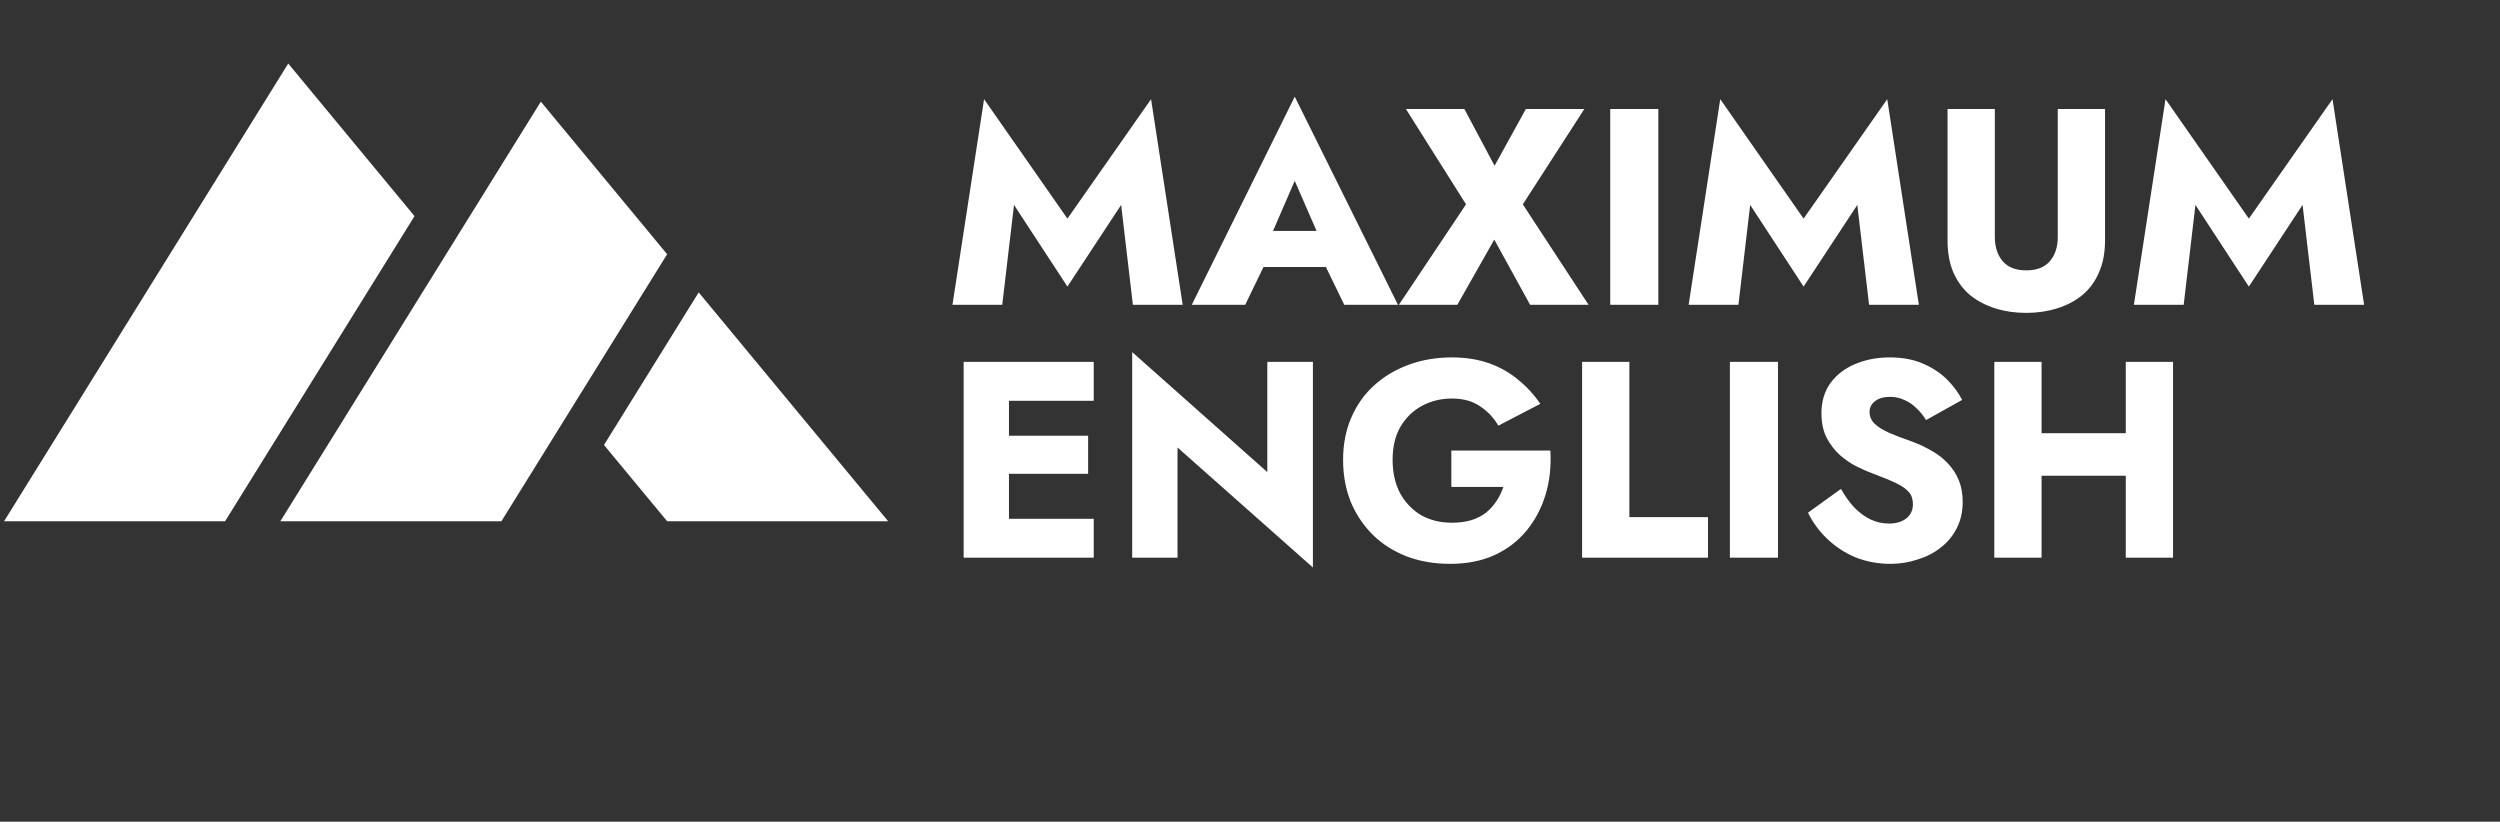
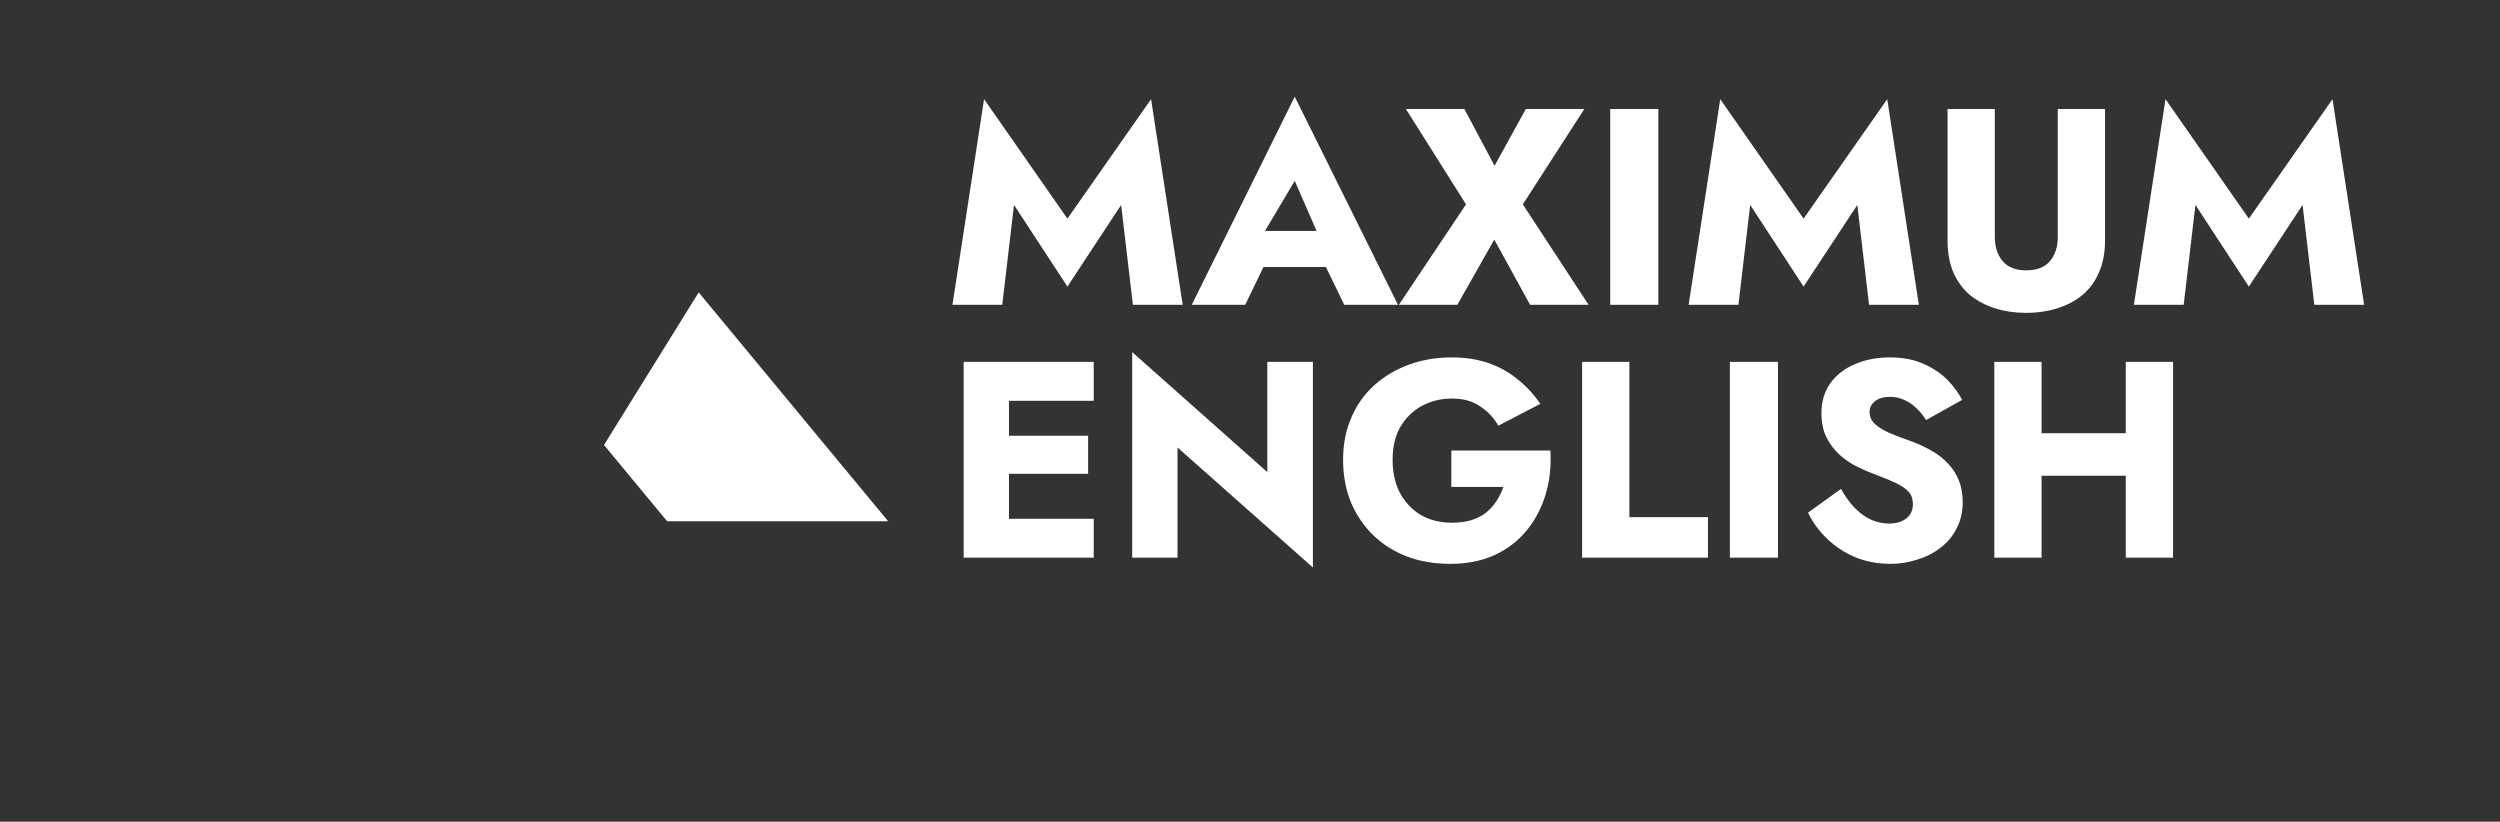
<svg xmlns="http://www.w3.org/2000/svg" width="143" height="47" viewBox="0 0 143 47" fill="none">
  <rect x="0" y="0" width="143" height="47" fill="#333333" stroke="none" />
-   <path d="M58.001 11.721L57.329 17.433H54.481L56.289 5.673L61.057 12.505L65.841 5.673L67.649 17.433H64.801L64.129 11.721L61.057 16.393L58.001 11.721ZM71.131 15.273L71.323 13.209H76.875L77.051 15.273H71.131ZM74.059 10.345L72.491 13.961L72.619 14.553L71.227 17.433H68.171L74.059 5.529L79.963 17.433H76.891L75.547 14.665L75.643 13.977L74.059 10.345ZM87.281 6.233H90.625L87.105 11.689L90.865 17.433H87.521L85.473 13.705L83.361 17.433H80.017L83.857 11.689L80.417 6.233H83.761L85.489 9.481L87.281 6.233ZM92.105 6.233H94.857V17.433H92.105V6.233ZM100.11 11.721L99.438 17.433H96.59L98.398 5.673L103.166 12.505L107.95 5.673L109.758 17.433H106.91L106.238 11.721L103.166 16.393L100.11 11.721ZM111.4 6.233H114.104V13.561C114.104 14.126 114.254 14.585 114.552 14.937C114.851 15.289 115.299 15.465 115.896 15.465C116.504 15.465 116.958 15.289 117.256 14.937C117.555 14.585 117.704 14.126 117.704 13.561V6.233H120.408V13.753C120.408 14.457 120.291 15.07 120.056 15.593C119.832 16.116 119.512 16.548 119.096 16.889C118.691 17.22 118.211 17.47 117.656 17.641C117.112 17.812 116.526 17.897 115.896 17.897C115.267 17.897 114.68 17.812 114.136 17.641C113.592 17.47 113.112 17.22 112.696 16.889C112.291 16.548 111.971 16.116 111.736 15.593C111.512 15.07 111.4 14.457 111.4 13.753V6.233ZM125.579 11.721L124.907 17.433H122.059L123.867 5.673L128.635 12.505L133.419 5.673L135.227 17.433H132.379L131.707 11.721L128.635 16.393L125.579 11.721Z" fill="white" />
+   <path d="M58.001 11.721L57.329 17.433H54.481L56.289 5.673L61.057 12.505L65.841 5.673L67.649 17.433H64.801L64.129 11.721L61.057 16.393L58.001 11.721ZM71.131 15.273L71.323 13.209H76.875L77.051 15.273H71.131ZL72.491 13.961L72.619 14.553L71.227 17.433H68.171L74.059 5.529L79.963 17.433H76.891L75.547 14.665L75.643 13.977L74.059 10.345ZM87.281 6.233H90.625L87.105 11.689L90.865 17.433H87.521L85.473 13.705L83.361 17.433H80.017L83.857 11.689L80.417 6.233H83.761L85.489 9.481L87.281 6.233ZM92.105 6.233H94.857V17.433H92.105V6.233ZM100.11 11.721L99.438 17.433H96.59L98.398 5.673L103.166 12.505L107.95 5.673L109.758 17.433H106.91L106.238 11.721L103.166 16.393L100.11 11.721ZM111.4 6.233H114.104V13.561C114.104 14.126 114.254 14.585 114.552 14.937C114.851 15.289 115.299 15.465 115.896 15.465C116.504 15.465 116.958 15.289 117.256 14.937C117.555 14.585 117.704 14.126 117.704 13.561V6.233H120.408V13.753C120.408 14.457 120.291 15.07 120.056 15.593C119.832 16.116 119.512 16.548 119.096 16.889C118.691 17.22 118.211 17.47 117.656 17.641C117.112 17.812 116.526 17.897 115.896 17.897C115.267 17.897 114.68 17.812 114.136 17.641C113.592 17.47 113.112 17.22 112.696 16.889C112.291 16.548 111.971 16.116 111.736 15.593C111.512 15.07 111.4 14.457 111.4 13.753V6.233ZM125.579 11.721L124.907 17.433H122.059L123.867 5.673L128.635 12.505L133.419 5.673L135.227 17.433H132.379L131.707 11.721L128.635 16.393L125.579 11.721Z" fill="white" />
  <path d="M56.913 31.9V29.676H62.561V31.9H56.913ZM56.913 22.924V20.7H62.561V22.924H56.913ZM56.913 27.1V24.924H62.241V27.1H56.913ZM55.121 20.7H57.713V31.9H55.121V20.7ZM72.49 20.7H75.098V32.46L67.354 25.596V31.9H64.762V20.14L72.49 27.004V20.7ZM83.017 27.852V25.772H88.681C88.734 26.668 88.643 27.506 88.409 28.284C88.174 29.063 87.811 29.751 87.321 30.348C86.83 30.946 86.217 31.415 85.481 31.756C84.745 32.087 83.902 32.252 82.953 32.252C82.057 32.252 81.235 32.114 80.489 31.836C79.742 31.548 79.097 31.143 78.553 30.62C78.009 30.087 77.582 29.458 77.273 28.732C76.974 27.996 76.825 27.186 76.825 26.3C76.825 25.415 76.979 24.615 77.289 23.9C77.598 23.175 78.035 22.556 78.601 22.044C79.166 21.532 79.827 21.138 80.585 20.86C81.342 20.583 82.163 20.444 83.049 20.444C83.838 20.444 84.547 20.556 85.177 20.78C85.806 21.004 86.361 21.319 86.841 21.724C87.331 22.119 87.753 22.578 88.105 23.1L85.705 24.348C85.449 23.9 85.102 23.532 84.665 23.244C84.238 22.946 83.699 22.796 83.049 22.796C82.43 22.796 81.859 22.935 81.337 23.212C80.825 23.49 80.414 23.89 80.105 24.412C79.806 24.924 79.657 25.554 79.657 26.3C79.657 27.036 79.801 27.676 80.089 28.22C80.387 28.754 80.787 29.17 81.289 29.468C81.801 29.756 82.387 29.9 83.049 29.9C83.454 29.9 83.822 29.852 84.153 29.756C84.483 29.65 84.766 29.506 85.001 29.324C85.235 29.132 85.433 28.914 85.593 28.668C85.763 28.412 85.897 28.14 85.993 27.852H83.017ZM90.496 20.7H93.2V29.58H97.696V31.9H90.496V20.7ZM98.949 20.7H101.701V31.9H98.949V20.7ZM105.306 27.964C105.53 28.37 105.781 28.722 106.058 29.02C106.346 29.319 106.655 29.548 106.986 29.708C107.327 29.868 107.685 29.948 108.058 29.948C108.453 29.948 108.778 29.852 109.034 29.66C109.29 29.458 109.418 29.186 109.418 28.844C109.418 28.556 109.343 28.327 109.194 28.156C109.045 27.975 108.805 27.804 108.474 27.644C108.143 27.484 107.706 27.303 107.162 27.1C106.895 27.004 106.586 26.871 106.234 26.7C105.893 26.53 105.567 26.311 105.258 26.044C104.949 25.767 104.693 25.436 104.49 25.052C104.287 24.658 104.186 24.183 104.186 23.628C104.186 22.967 104.357 22.396 104.698 21.916C105.05 21.436 105.519 21.074 106.106 20.828C106.703 20.572 107.365 20.444 108.09 20.444C108.837 20.444 109.482 20.567 110.026 20.812C110.581 21.058 111.039 21.367 111.402 21.74C111.765 22.114 112.042 22.492 112.234 22.876L110.17 24.028C110.01 23.762 109.823 23.532 109.61 23.34C109.407 23.138 109.178 22.983 108.922 22.876C108.677 22.759 108.41 22.7 108.122 22.7C107.738 22.7 107.445 22.786 107.242 22.956C107.039 23.116 106.938 23.319 106.938 23.564C106.938 23.82 107.034 24.044 107.226 24.236C107.429 24.428 107.711 24.604 108.074 24.764C108.447 24.924 108.895 25.095 109.418 25.276C109.813 25.426 110.181 25.602 110.522 25.804C110.863 25.996 111.162 26.231 111.418 26.508C111.685 26.786 111.893 27.106 112.042 27.468C112.191 27.831 112.266 28.247 112.266 28.716C112.266 29.282 112.149 29.788 111.914 30.236C111.69 30.674 111.381 31.042 110.986 31.34C110.602 31.639 110.159 31.863 109.658 32.012C109.167 32.172 108.661 32.252 108.138 32.252C107.413 32.252 106.735 32.124 106.106 31.868C105.487 31.602 104.949 31.244 104.49 30.796C104.031 30.348 103.674 29.858 103.418 29.324L105.306 27.964ZM114.826 27.212V24.78H123.306V27.212H114.826ZM121.594 20.7H124.298V31.9H121.594V20.7ZM114.074 20.7H116.778V31.9H114.074V20.7Z" fill="white" />
  <path fill-rule="evenodd" clip-rule="evenodd" d="M38.161 29.815L34.548 25.453L39.965 16.725L50.802 29.815H38.161Z" fill="white" />
-   <path fill-rule="evenodd" clip-rule="evenodd" d="M28.68 29.815L38.16 14.542L30.936 5.814L16.036 29.815H28.68Z" fill="white" />
-   <path fill-rule="evenodd" clip-rule="evenodd" d="M12.875 29.815L23.711 12.362L16.487 3.634L0.233 29.815H12.875Z" fill="white" />
</svg>